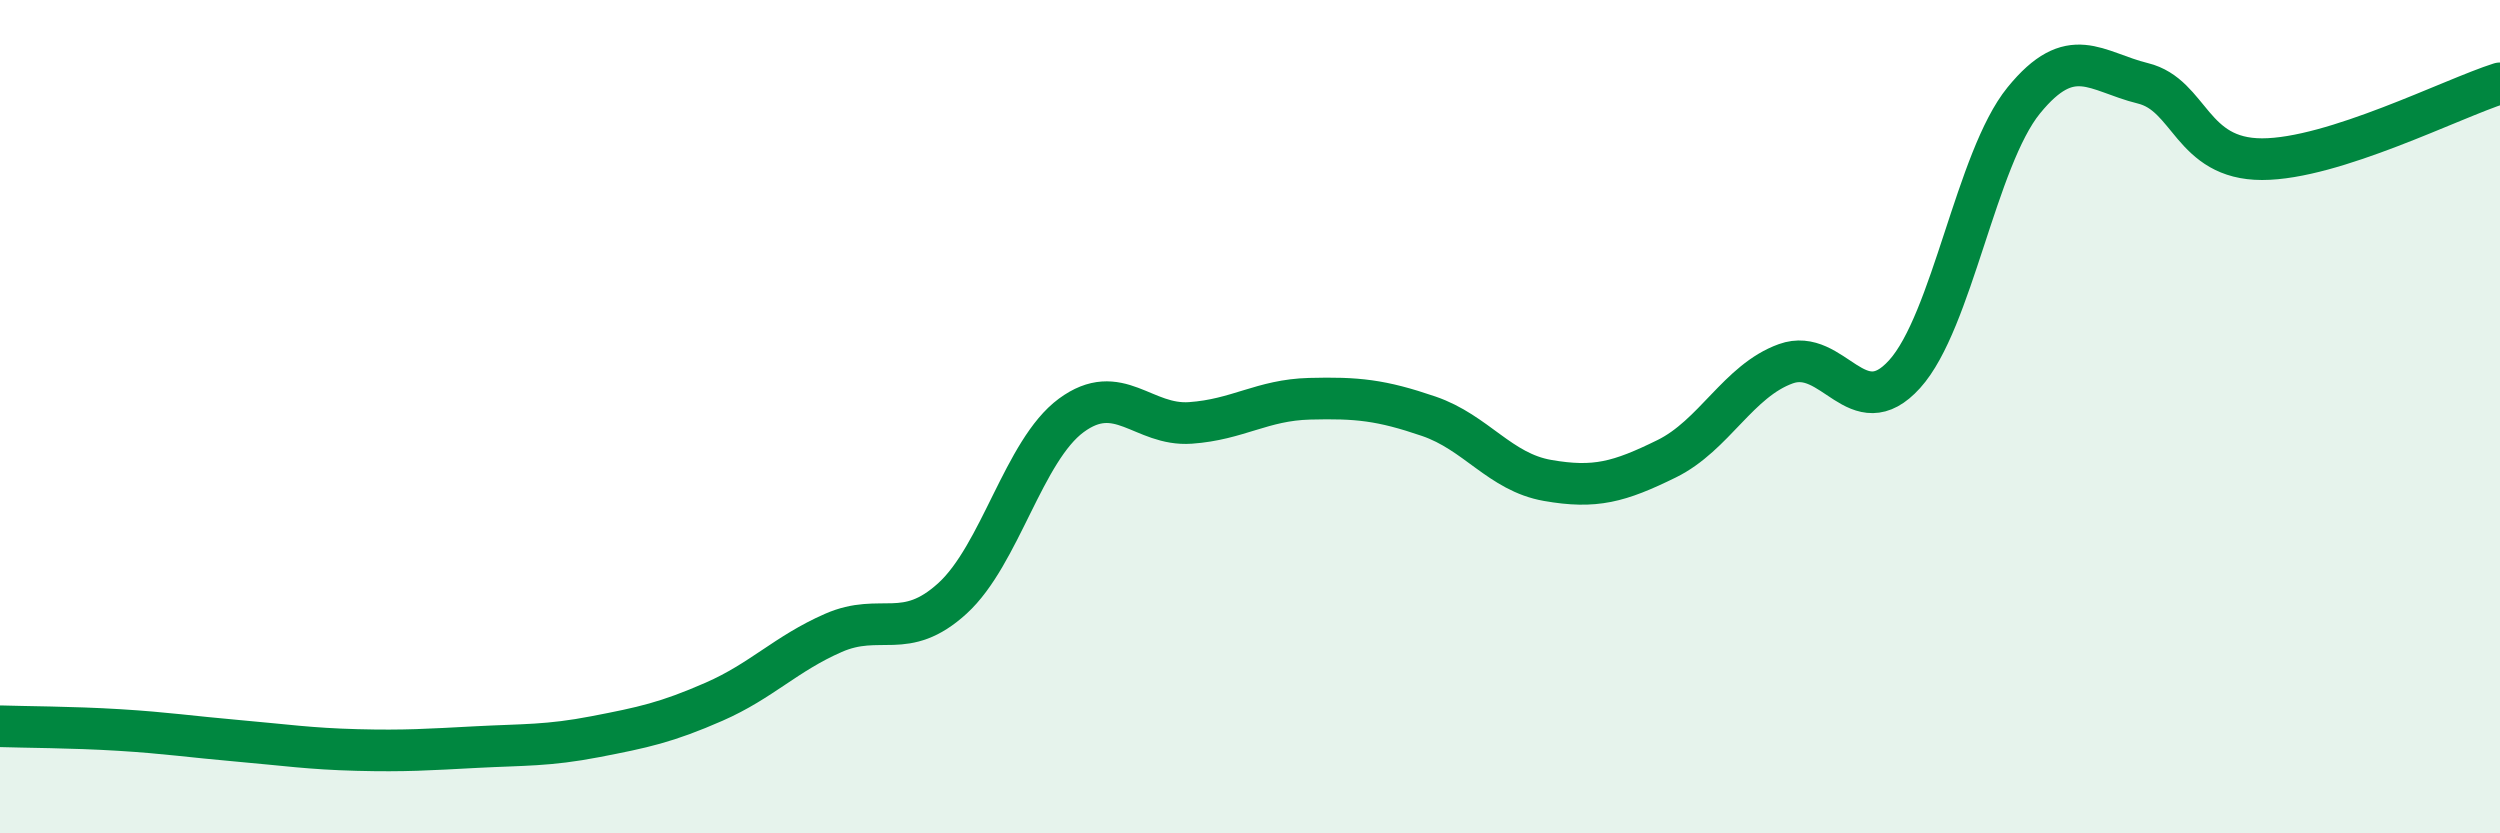
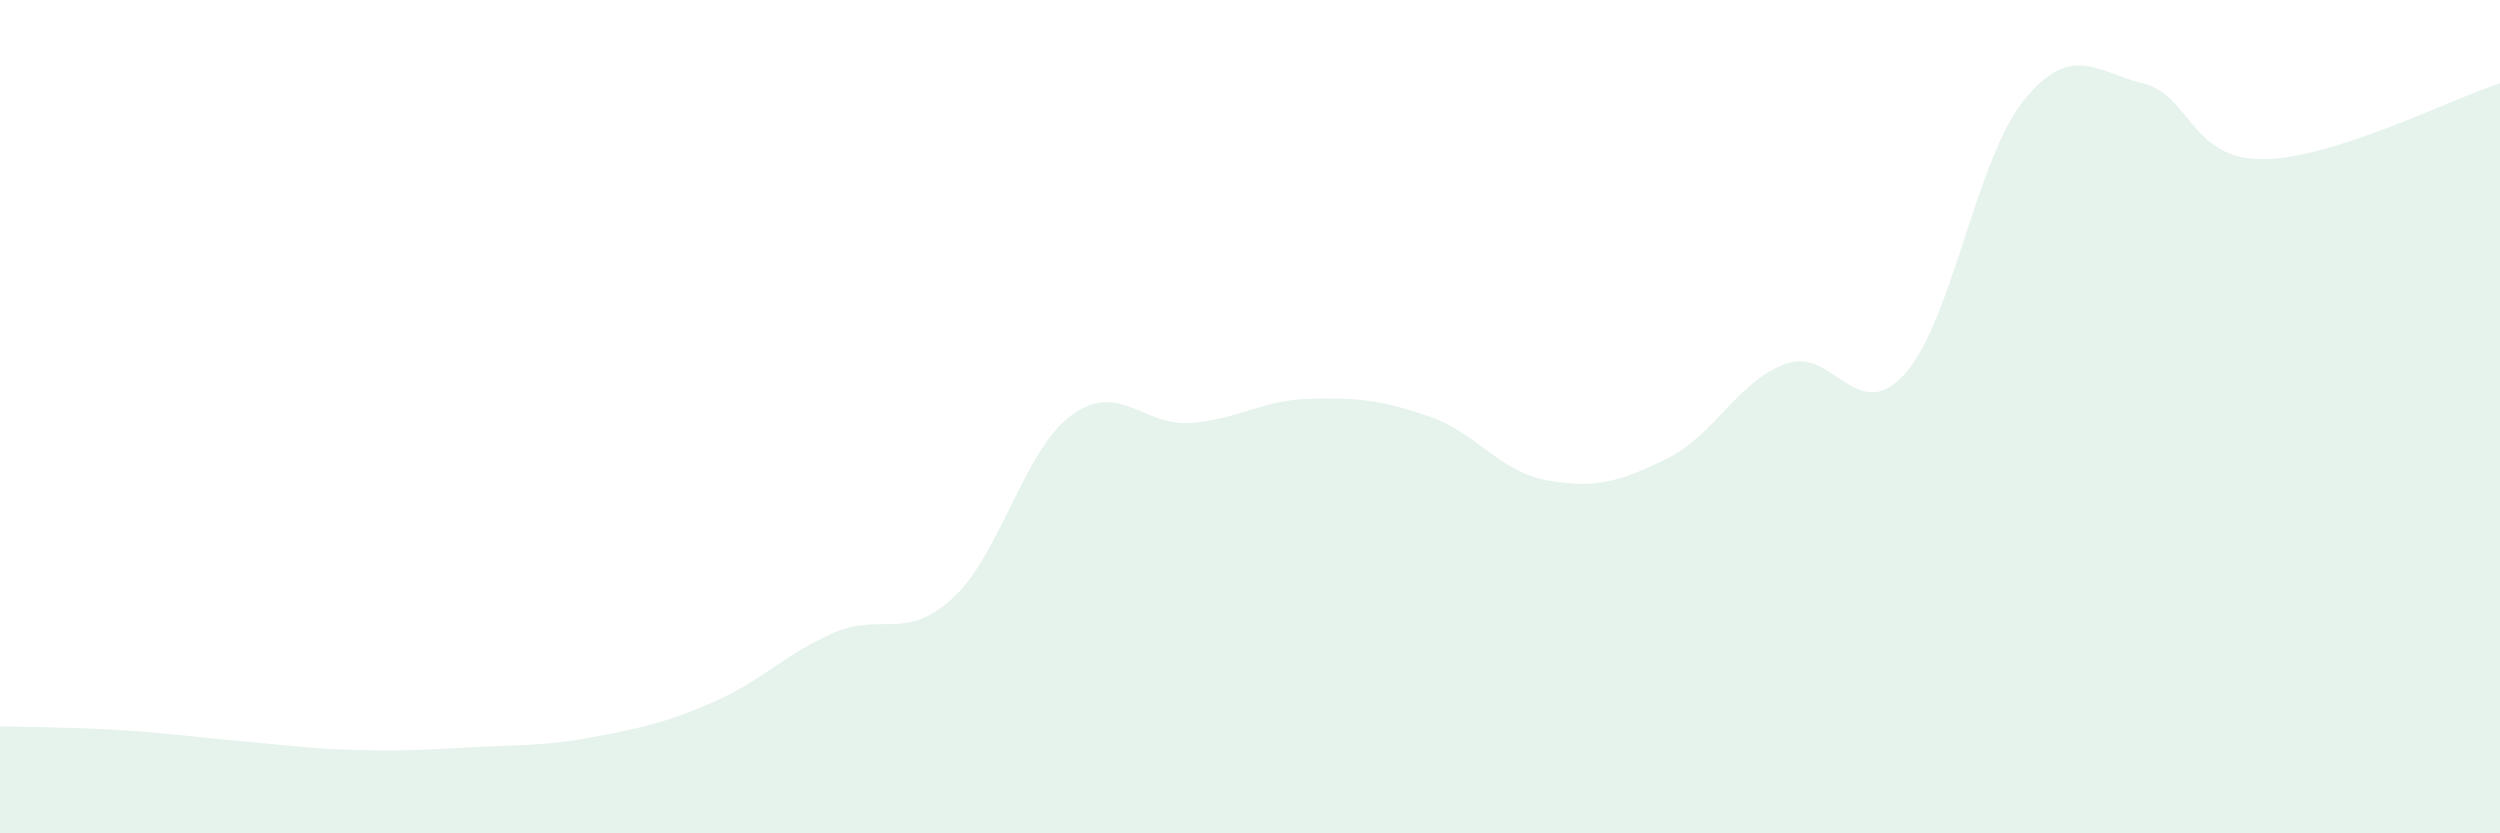
<svg xmlns="http://www.w3.org/2000/svg" width="60" height="20" viewBox="0 0 60 20">
  <path d="M 0,17.43 C 0.57,17.45 1.72,17.45 2.86,17.52 C 4,17.59 4.57,17.68 5.71,17.78 C 6.85,17.88 7.43,17.97 8.57,18 C 9.71,18.03 10.29,17.99 11.43,17.93 C 12.57,17.87 13.15,17.9 14.29,17.68 C 15.43,17.46 16,17.34 17.14,16.84 C 18.28,16.34 18.86,15.69 20,15.19 C 21.14,14.69 21.72,15.4 22.86,14.36 C 24,13.32 24.57,10.81 25.71,9.97 C 26.85,9.13 27.43,10.23 28.57,10.15 C 29.71,10.07 30.29,9.6 31.43,9.57 C 32.57,9.54 33.15,9.6 34.29,9.99 C 35.43,10.38 36,11.33 37.14,11.53 C 38.28,11.73 38.86,11.57 40,11.01 C 41.14,10.45 41.72,9.14 42.86,8.73 C 44,8.32 44.57,10.24 45.71,8.98 C 46.85,7.72 47.43,3.81 48.57,2.41 C 49.71,1.01 50.29,1.72 51.43,2 C 52.57,2.28 52.58,3.82 54.29,3.82 C 56,3.82 58.86,2.36 60,2L60 20L0 20Z" fill="#008740" opacity="0.1" stroke-linecap="round" stroke-linejoin="round" />
-   <path d="M 0,17.43 C 0.57,17.45 1.72,17.45 2.86,17.52 C 4,17.59 4.57,17.68 5.71,17.78 C 6.85,17.88 7.43,17.97 8.57,18 C 9.71,18.03 10.29,17.99 11.43,17.93 C 12.57,17.87 13.15,17.9 14.29,17.68 C 15.43,17.46 16,17.34 17.14,16.84 C 18.28,16.34 18.86,15.69 20,15.19 C 21.14,14.69 21.72,15.4 22.86,14.36 C 24,13.32 24.57,10.81 25.71,9.97 C 26.85,9.13 27.43,10.23 28.57,10.15 C 29.71,10.07 30.29,9.6 31.43,9.57 C 32.57,9.54 33.15,9.6 34.29,9.99 C 35.43,10.38 36,11.33 37.14,11.53 C 38.28,11.73 38.86,11.57 40,11.01 C 41.14,10.45 41.72,9.14 42.86,8.73 C 44,8.32 44.57,10.24 45.71,8.98 C 46.85,7.72 47.43,3.81 48.57,2.41 C 49.71,1.01 50.29,1.72 51.43,2 C 52.57,2.28 52.58,3.82 54.29,3.82 C 56,3.82 58.86,2.36 60,2" stroke="#008740" stroke-width="1" fill="none" stroke-linecap="round" stroke-linejoin="round" />
</svg>